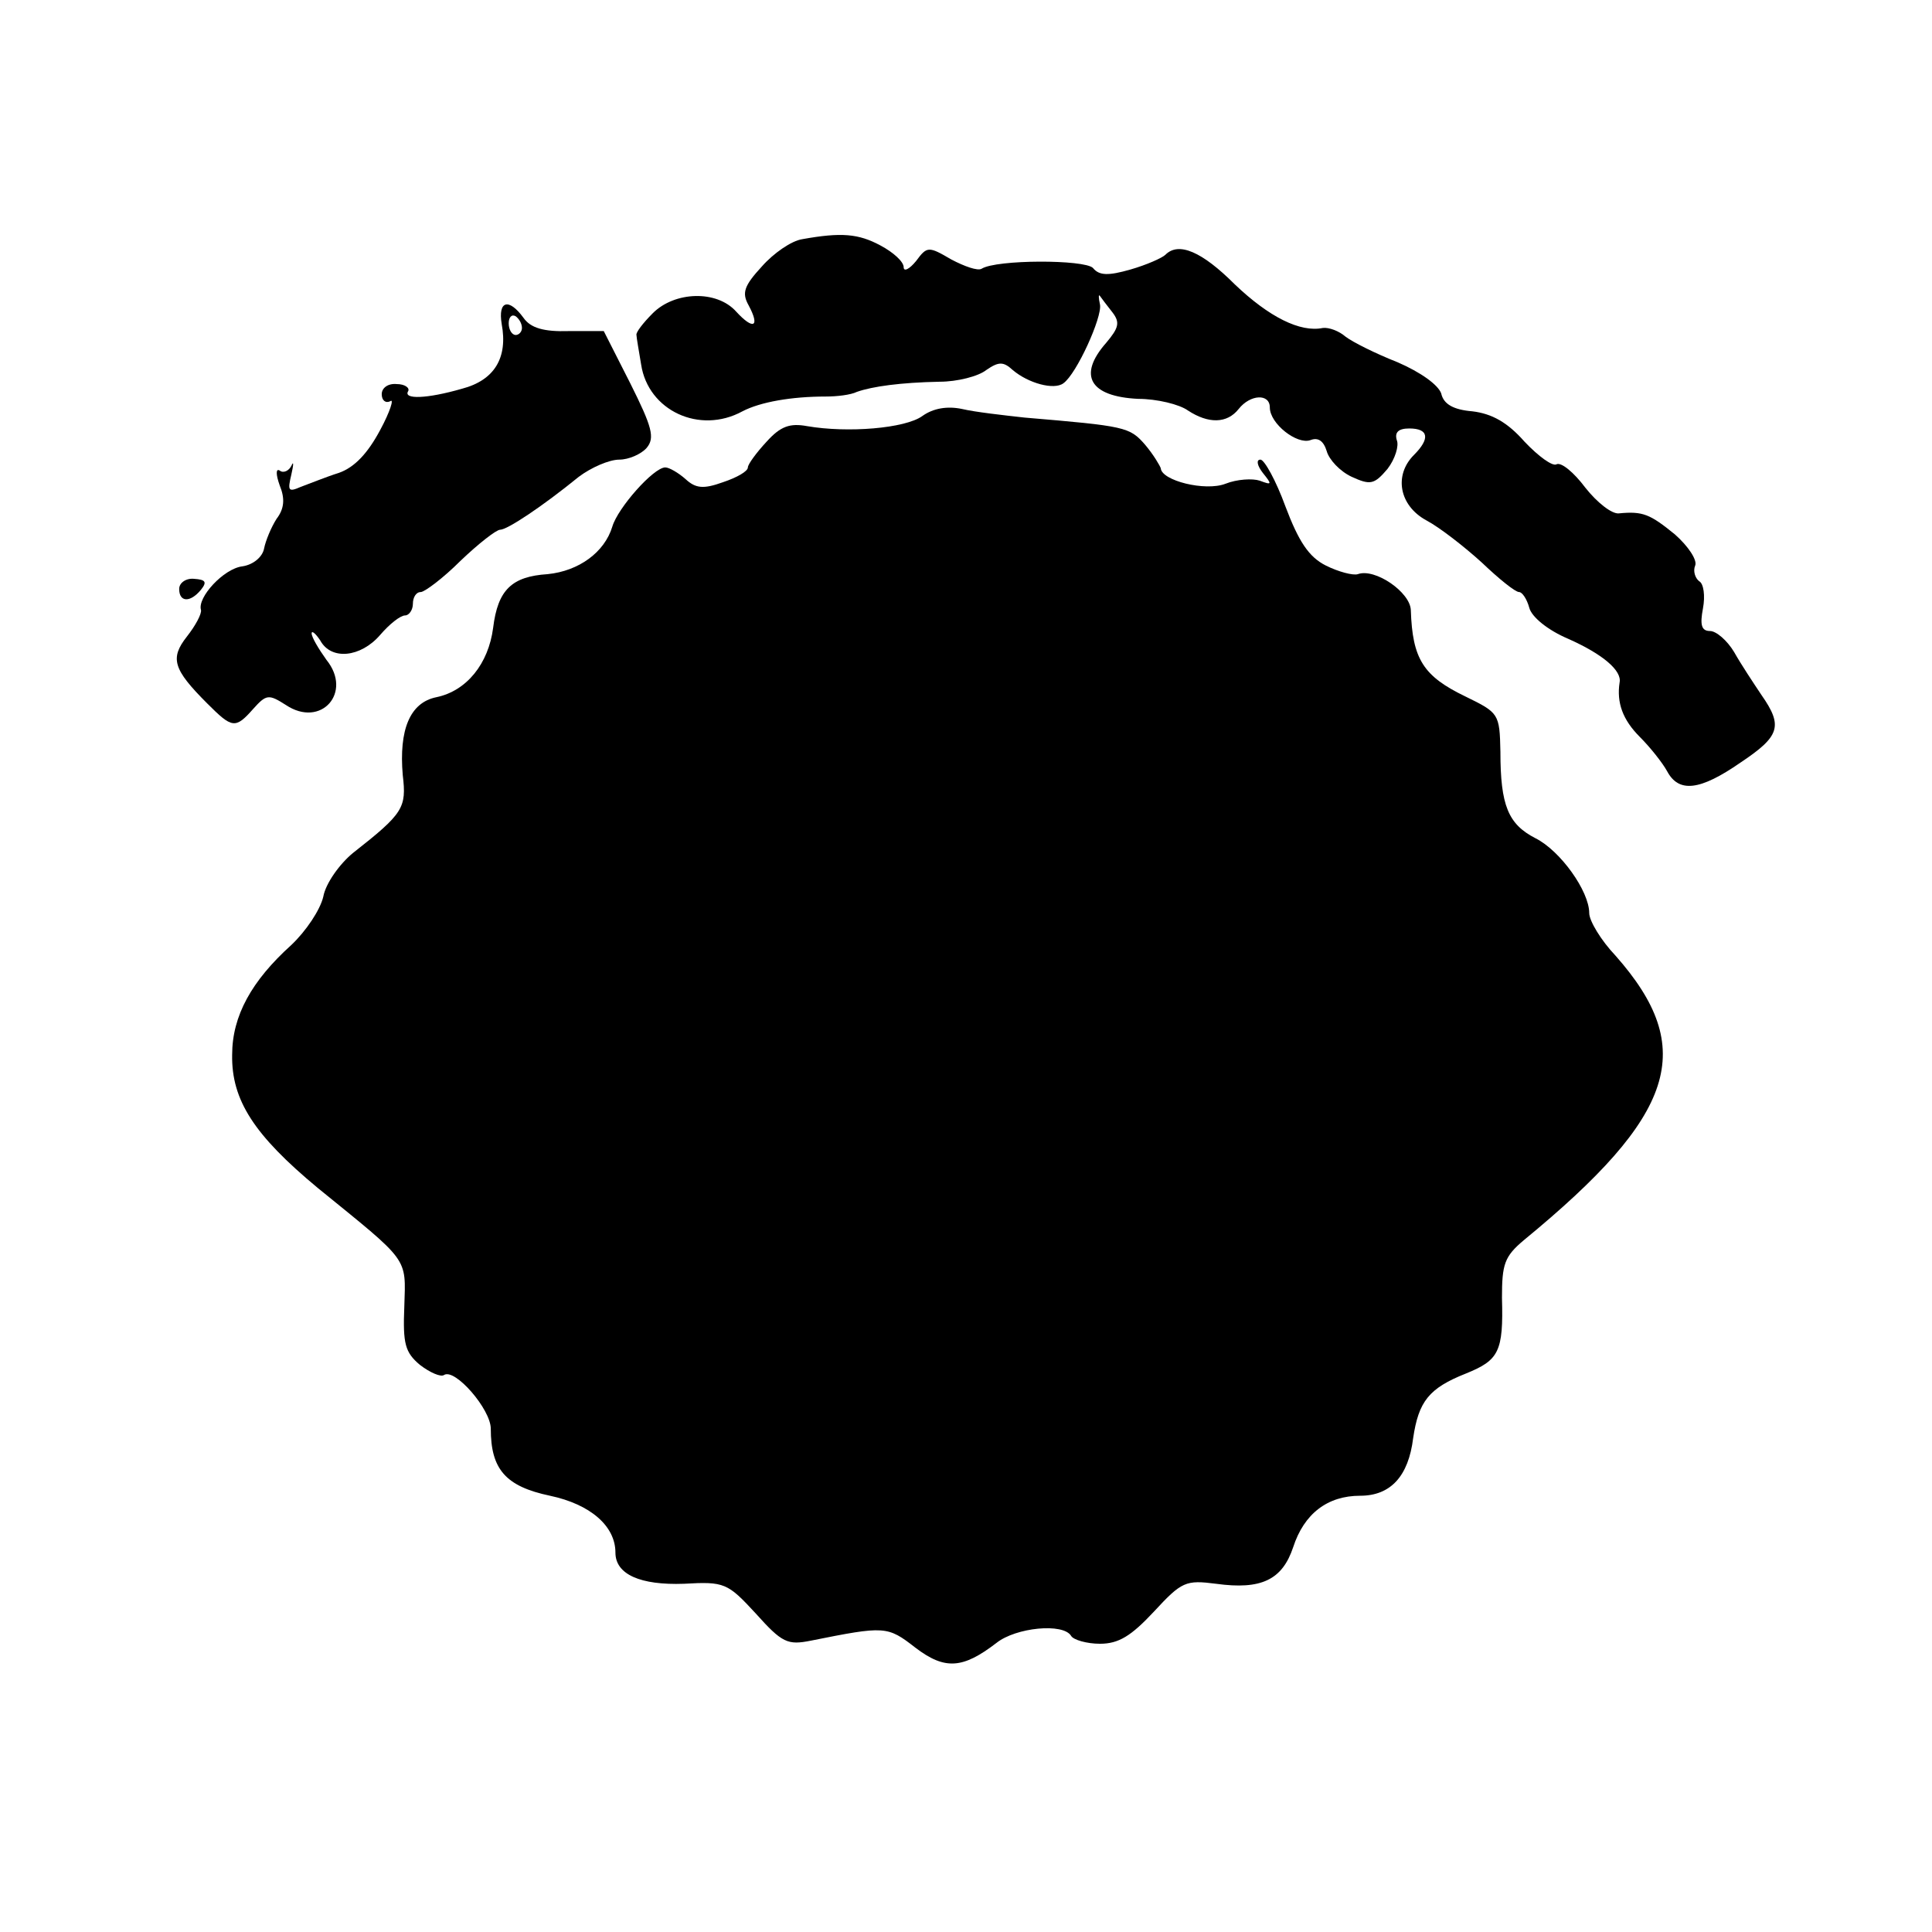
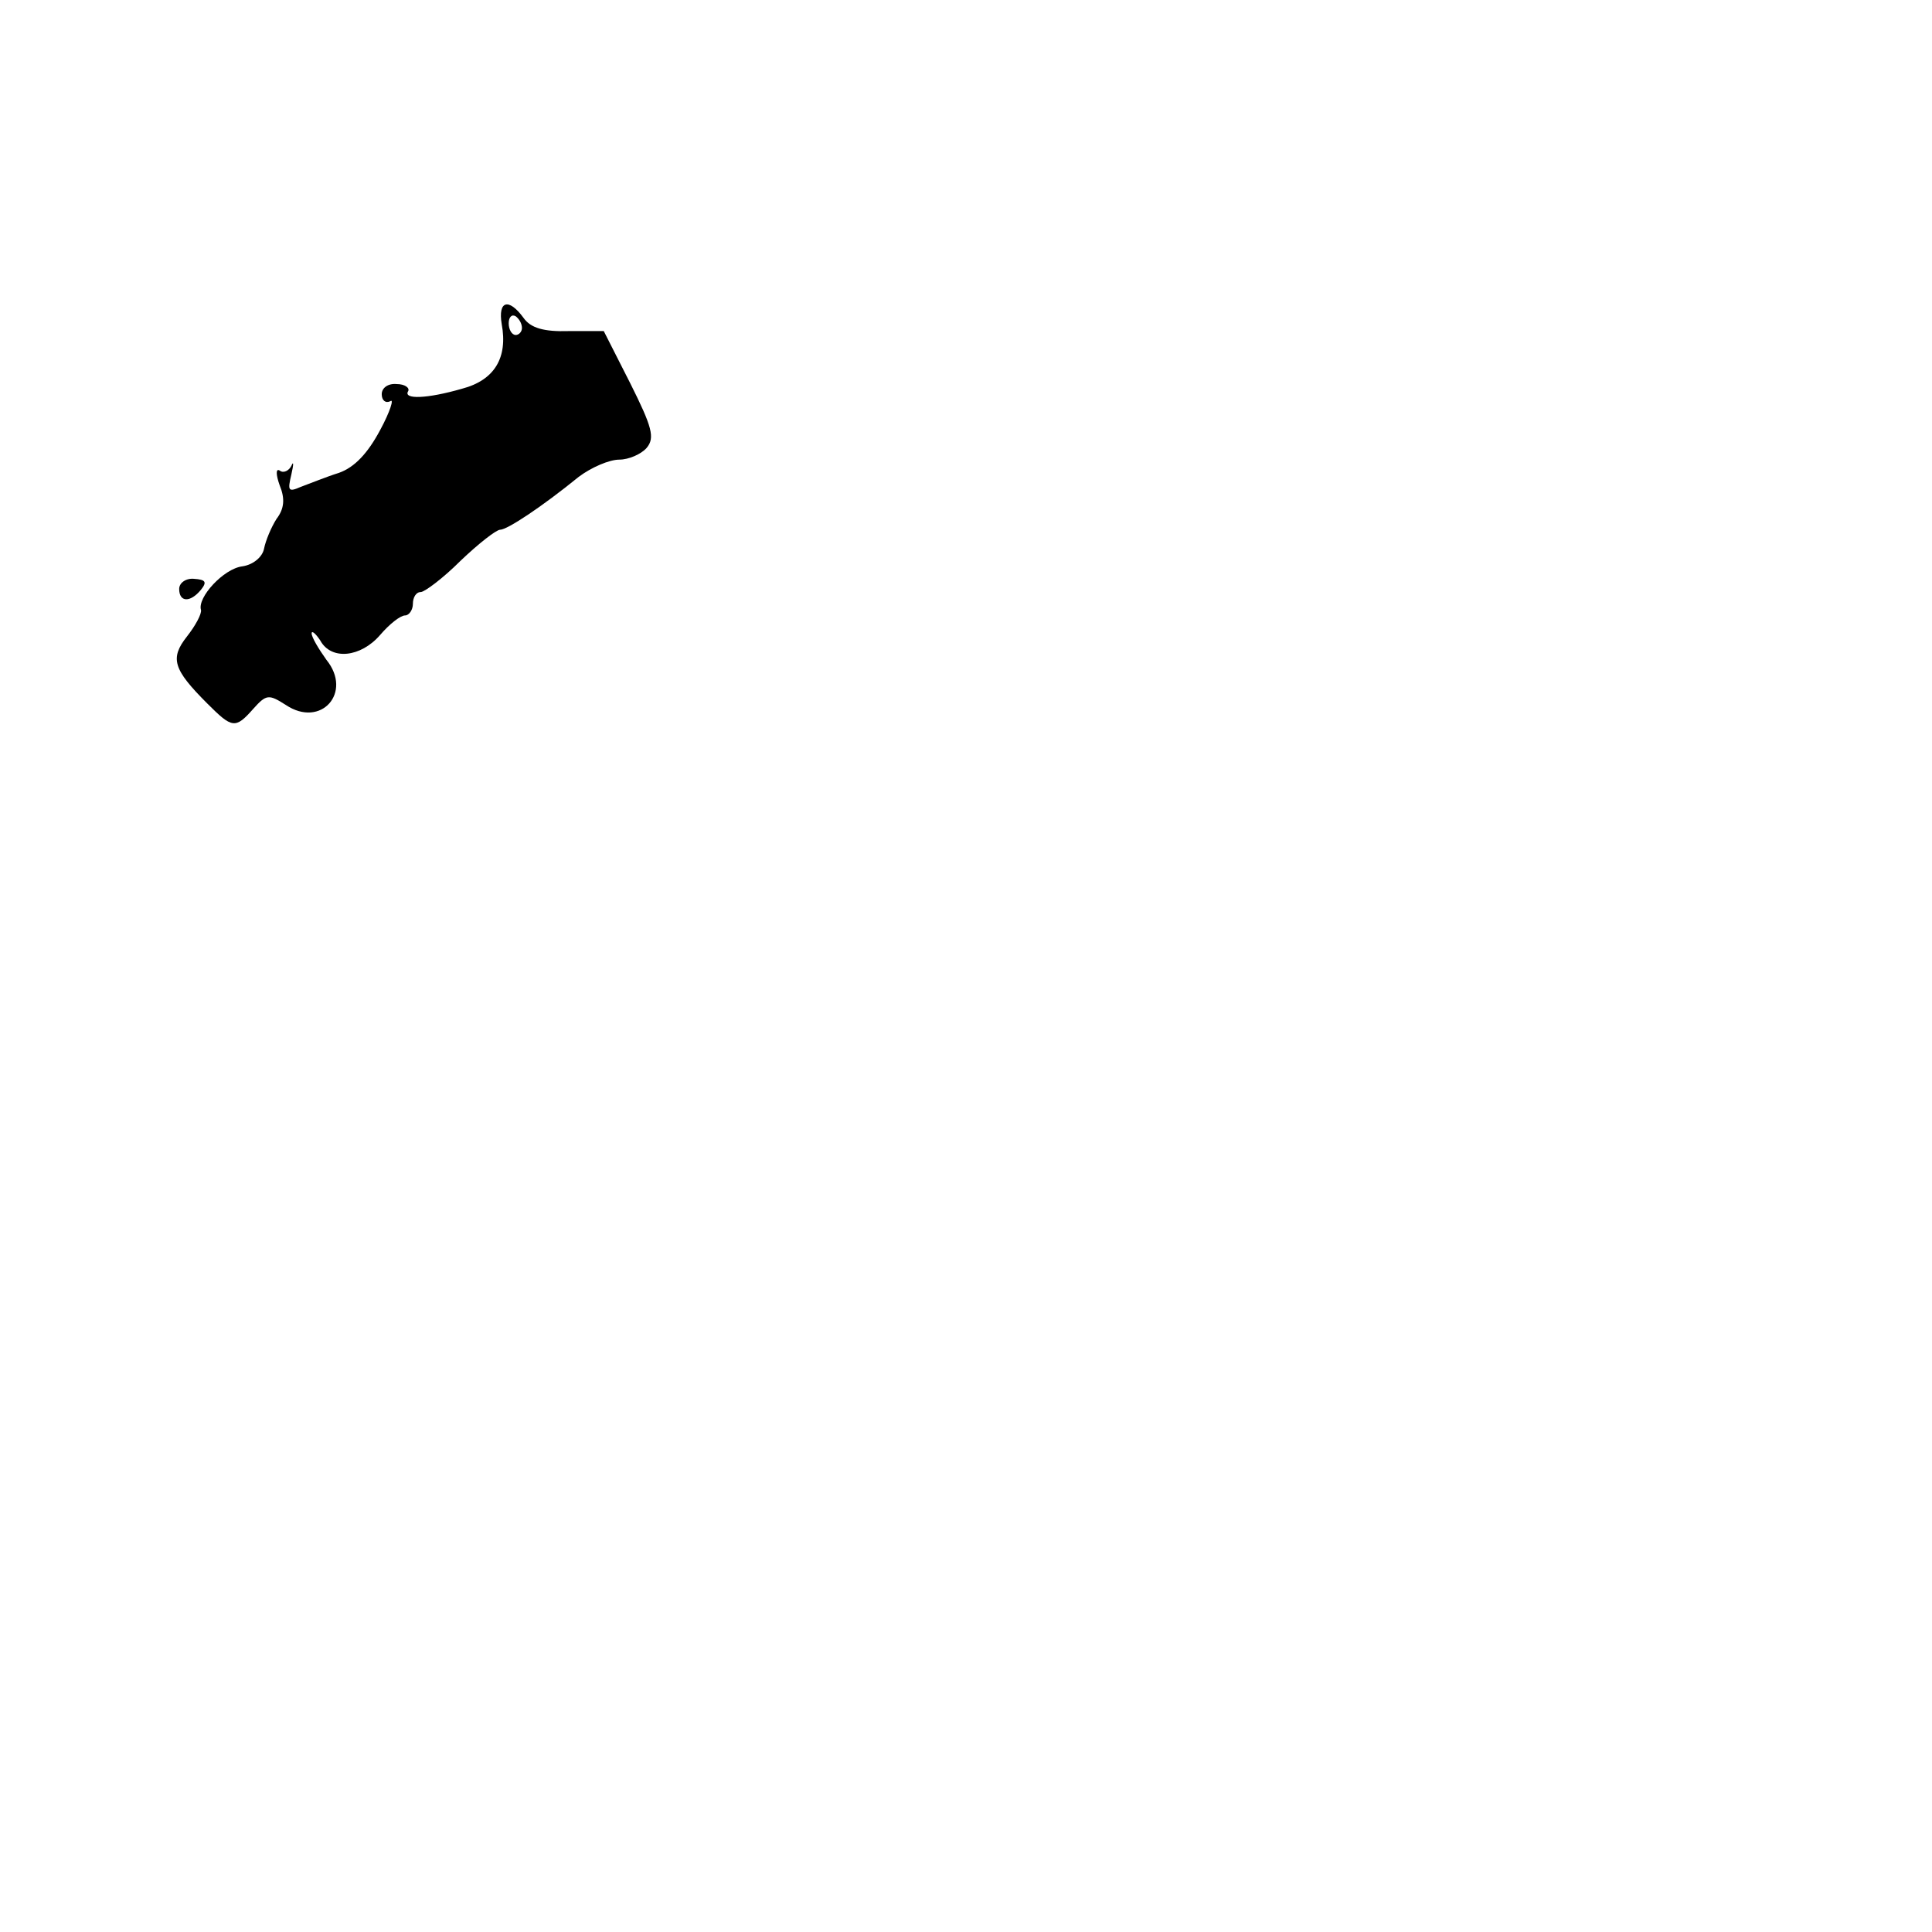
<svg xmlns="http://www.w3.org/2000/svg" version="1.0" width="248pt" height="248pt" viewBox="0 0 248 248" preserveAspectRatio="xMidYMid meet">
  <g transform="translate(0,248) scale(0.1,-0.1)" fill="#000000" stroke="none">
-     <path d="M1030 2173 c-14 -2 -37 -18 -52 -35 -23 -25 -26 -34 -17 -50 15 -28 6 -32 -16 -8 -25 28 -79 26 -107 -2 -13 -13 -22 -25 -21 -28 0 -3 3 -20 6 -38 9 -59 75 -90 130 -60 23 12 63 19 107 19 14 0 32 2 40 6 20 7 56 12 106 13 23 0 50 7 60 15 16 11 22 11 34 0 20 -17 53 -26 65 -17 17 12 50 85 47 101 -2 9 -2 14 0 11 2 -3 9 -12 16 -21 10 -13 8 -20 -8 -39 -37 -42 -21 -69 41 -72 24 0 53 -7 64 -15 26 -17 50 -17 65 2 15 19 40 20 40 2 0 -21 35 -48 52 -42 10 4 17 -1 21 -14 3 -11 17 -26 32 -33 24 -11 29 -10 46 10 10 13 15 30 12 37 -3 10 2 15 16 15 25 0 27 -13 6 -34 -26 -26 -19 -65 16 -84 17 -9 49 -34 71 -54 22 -21 43 -38 48 -38 4 0 10 -9 13 -20 3 -12 24 -29 50 -40 45 -20 69 -41 66 -56 -4 -26 4 -48 26 -70 13 -13 29 -33 35 -44 15 -28 42 -25 94 11 51 34 55 47 27 87 -10 15 -26 39 -35 55 -9 15 -23 27 -31 27 -11 0 -13 8 -9 29 3 16 1 32 -5 35 -5 4 -8 13 -5 20 3 7 -9 25 -26 40 -32 26 -41 30 -72 27 -9 -1 -28 14 -43 33 -15 20 -31 33 -37 30 -5 -3 -23 10 -41 29 -22 25 -42 36 -67 39 -24 2 -37 9 -40 23 -4 11 -26 27 -56 40 -28 11 -58 26 -67 33 -8 7 -21 12 -29 11 -29 -6 -69 14 -113 56 -42 42 -72 55 -89 38 -4 -4 -24 -13 -45 -19 -28 -8 -40 -8 -48 2 -11 11 -124 11 -143 -1 -5 -3 -22 3 -39 12 -29 17 -31 17 -45 -2 -9 -11 -16 -14 -16 -8 0 7 -13 19 -30 28 -28 15 -50 17 -100 8z" />
    <path d="M644 2064 c8 -43 -9 -72 -51 -83 -45 -13 -76 -14 -69 -3 2 4 -4 9 -15 9 -11 1 -19 -5 -19 -13 0 -8 5 -12 11 -9 5 4 0 -13 -13 -37 -16 -30 -33 -48 -53 -55 -16 -5 -38 -14 -49 -18 -16 -7 -17 -5 -12 16 3 13 3 18 0 11 -3 -6 -10 -10 -15 -6 -5 3 -5 -5 0 -19 7 -17 6 -30 -4 -43 -7 -11 -14 -28 -16 -38 -2 -11 -14 -21 -28 -23 -24 -3 -58 -40 -53 -56 1 -5 -7 -20 -18 -34 -22 -28 -18 -42 26 -86 32 -32 36 -33 59 -7 17 19 20 19 42 5 45 -30 86 16 52 58 -10 14 -19 29 -19 34 0 4 5 0 11 -9 14 -26 52 -22 77 7 12 14 26 25 32 25 5 0 10 7 10 15 0 8 4 15 10 15 5 0 29 18 51 40 23 22 46 40 51 40 9 0 53 29 101 68 16 12 39 22 52 22 12 0 28 7 35 15 11 13 7 27 -21 83 l-34 67 -45 0 c-32 -1 -49 4 -58 17 -19 26 -33 22 -28 -8z m26 -5 c0 -5 -4 -9 -8 -9 -5 0 -9 7 -9 15 0 8 4 12 9 9 4 -3 8 -9 8 -15z" />
-     <path d="M1184 1946 c-22 -16 -96 -22 -148 -13 -22 4 -34 0 -52 -20 -13 -14 -24 -29 -24 -33 0 -5 -14 -13 -32 -19 -25 -9 -35 -8 -48 4 -9 8 -21 15 -26 15 -15 0 -61 -52 -68 -76 -10 -33 -43 -57 -83 -61 -46 -3 -64 -20 -70 -69 -6 -46 -34 -81 -73 -89 -34 -7 -48 -42 -43 -100 5 -42 1 -49 -64 -100 -17 -14 -35 -39 -38 -56 -4 -17 -22 -44 -41 -62 -51 -46 -76 -91 -76 -141 -1 -58 28 -103 110 -171 118 -96 113 -88 111 -152 -2 -48 1 -59 20 -75 13 -10 27 -16 31 -13 14 9 60 -44 60 -69 0 -52 19 -74 76 -86 52 -11 84 -39 84 -73 0 -28 32 -42 88 -40 52 3 56 1 92 -38 34 -38 41 -41 71 -35 95 19 98 19 134 -9 38 -29 61 -27 104 6 25 20 86 26 96 9 3 -5 20 -10 37 -10 24 0 40 10 69 41 36 39 41 41 80 36 58 -8 85 5 99 47 14 43 44 66 86 66 39 0 62 25 68 74 7 47 20 64 68 83 42 17 48 28 46 97 0 43 3 53 28 74 196 161 223 246 118 365 -19 20 -34 45 -34 55 0 28 -37 80 -69 96 -35 18 -45 42 -45 111 -1 49 -2 50 -45 71 -54 26 -68 48 -70 111 -1 23 -46 54 -68 46 -6 -2 -25 3 -41 11 -22 11 -35 31 -52 76 -12 33 -27 60 -32 60 -6 0 -4 -8 3 -17 12 -15 12 -16 -4 -10 -9 3 -29 2 -44 -4 -26 -10 -82 4 -83 20 -1 3 -9 17 -20 30 -20 23 -25 24 -155 35 -27 3 -63 7 -80 11 -19 4 -37 1 -51 -9z" />
    <path d="M230 1724 c0 -17 14 -18 28 -1 8 10 6 13 -9 14 -10 1 -19 -5 -19 -13z" />
  </g>
</svg>